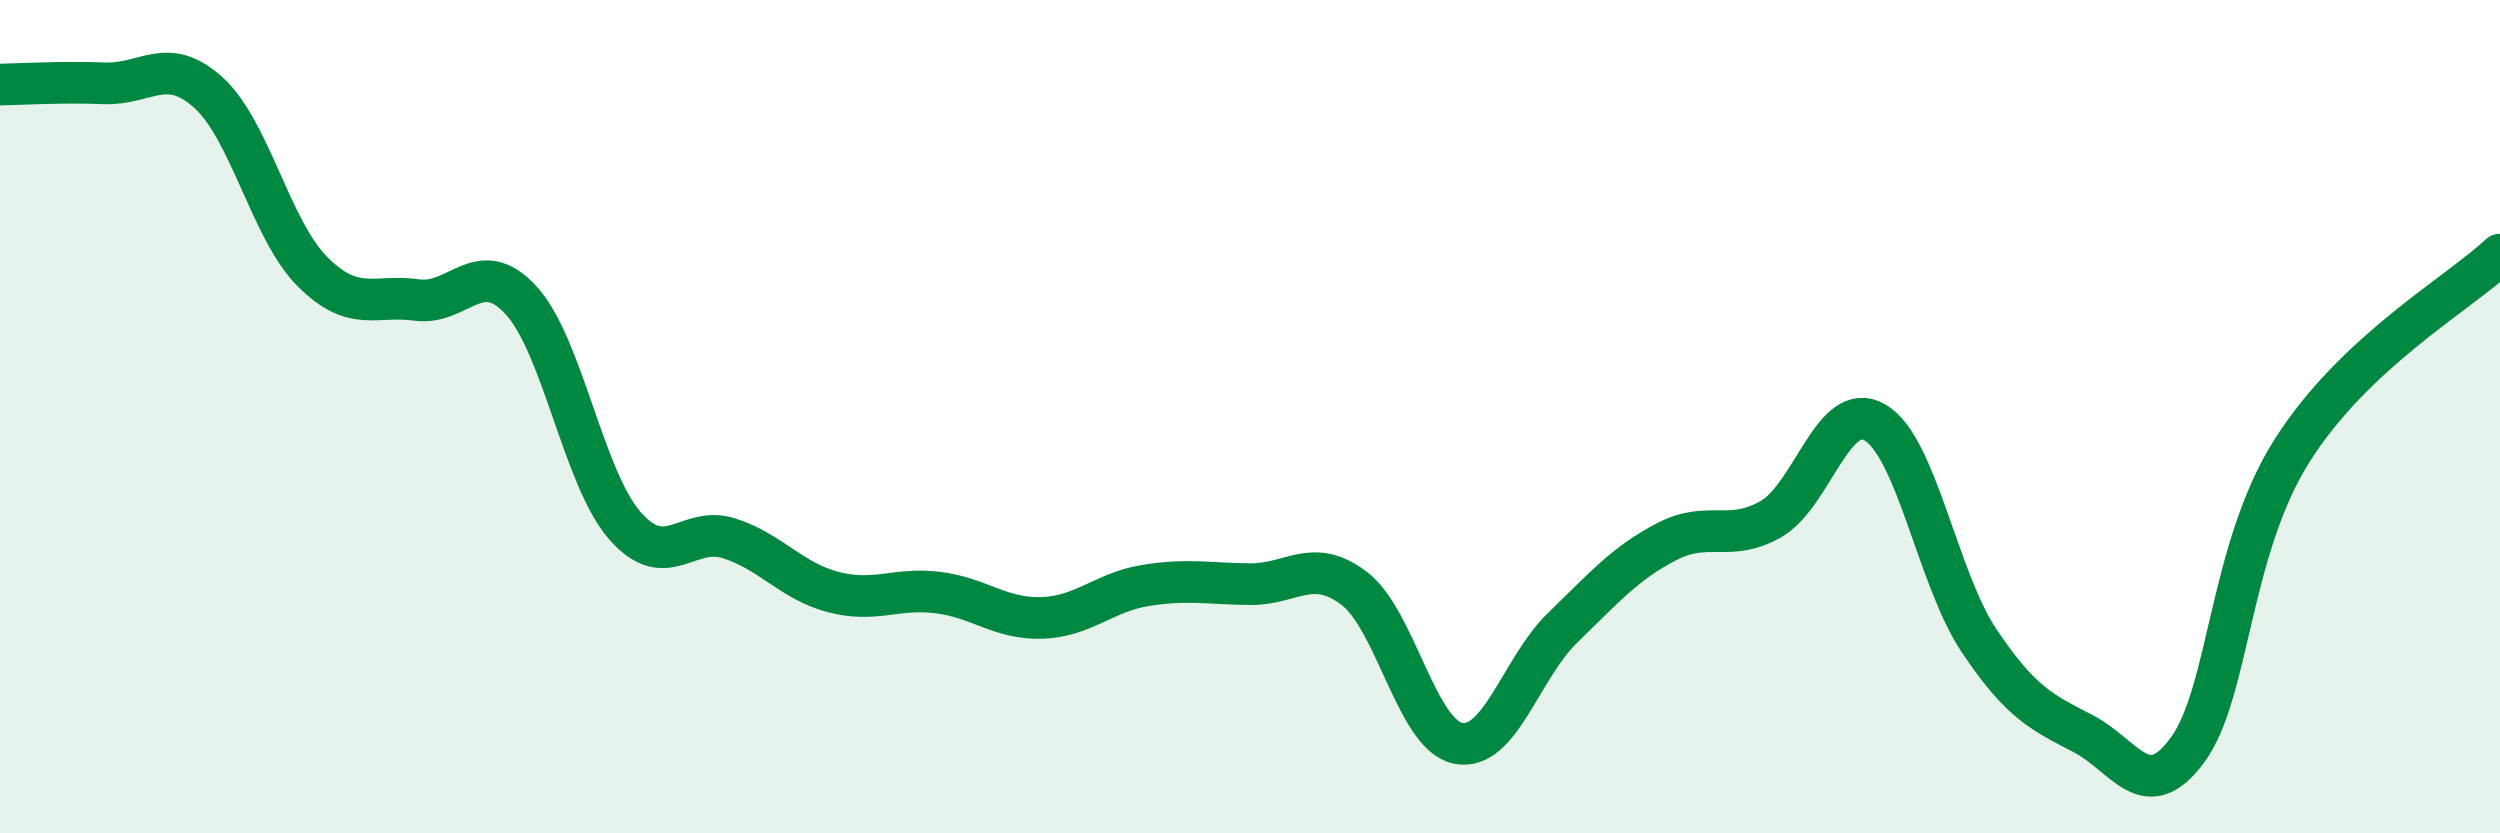
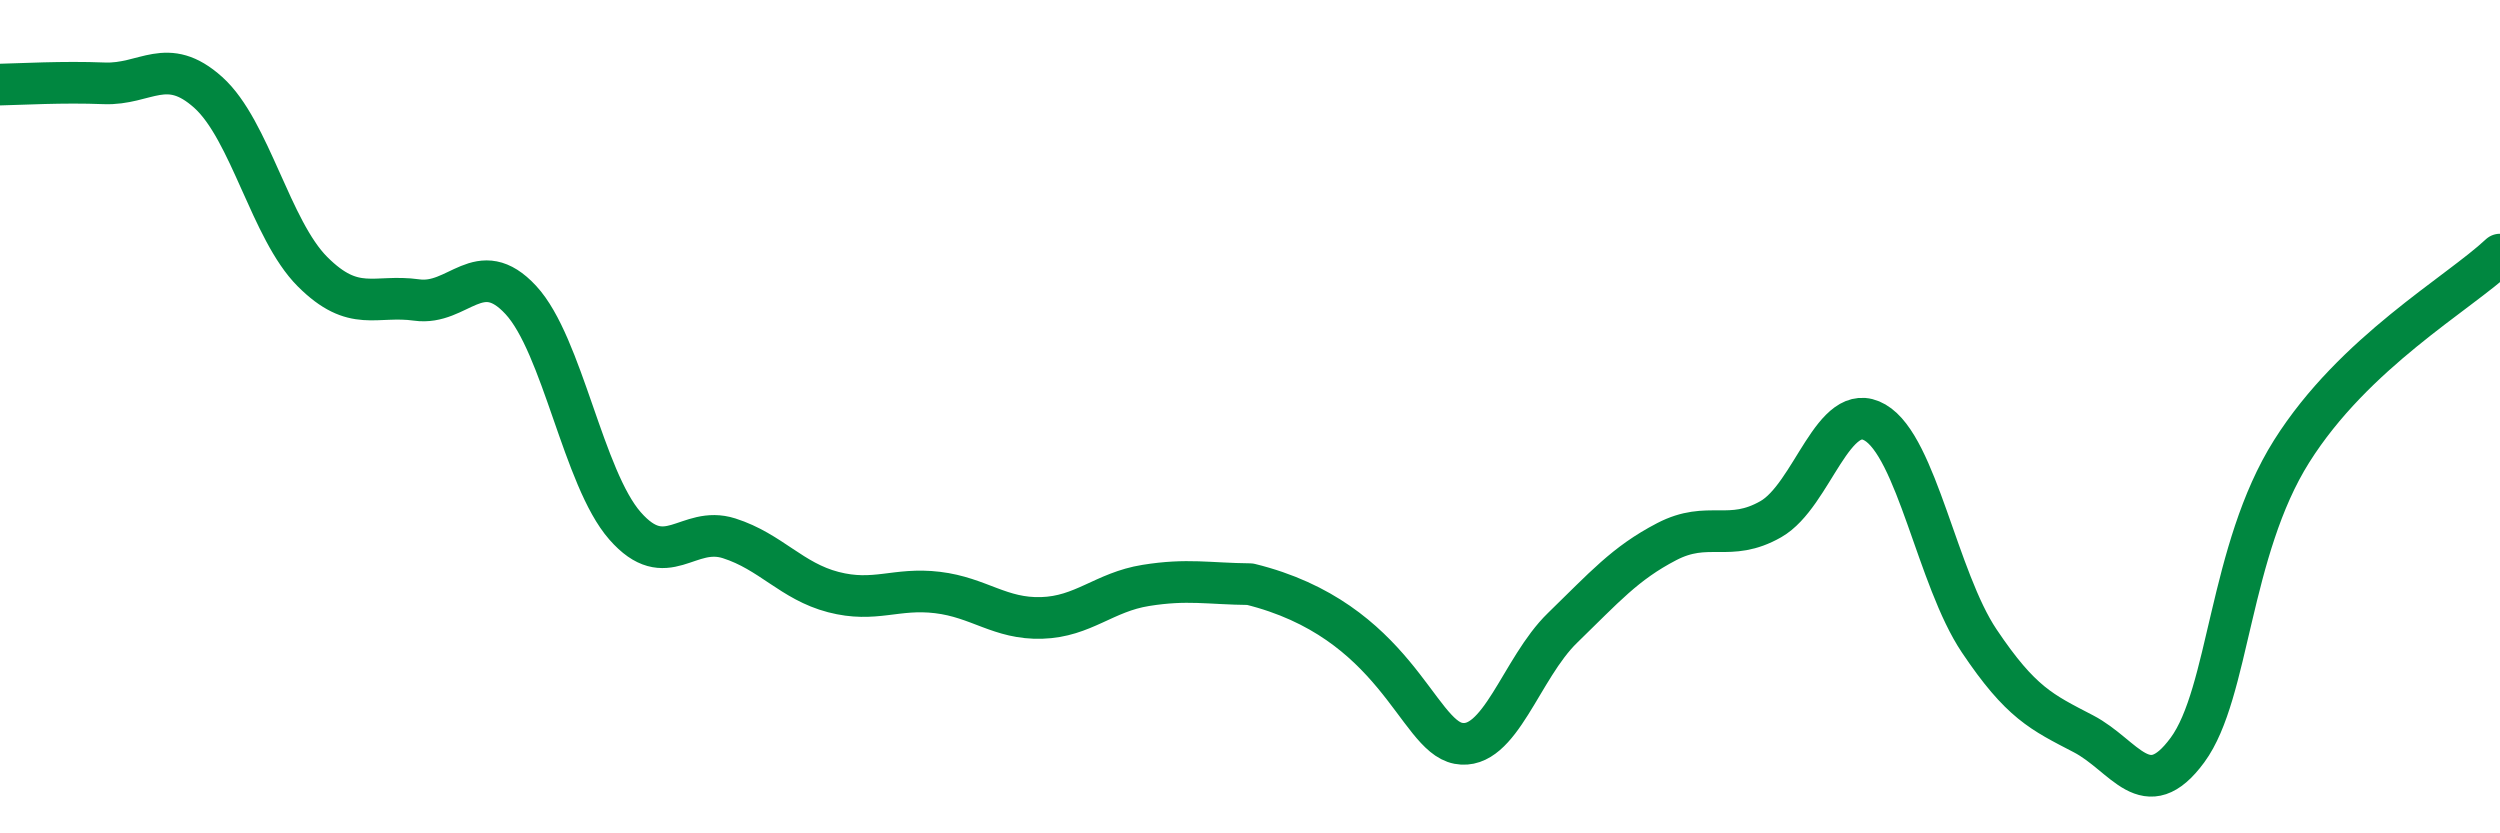
<svg xmlns="http://www.w3.org/2000/svg" width="60" height="20" viewBox="0 0 60 20">
-   <path d="M 0,2.03 C 0.5,2.02 1.5,1.96 2.5,2 C 3.5,2.04 4,1.32 5,2.22 C 6,3.12 6.5,5.52 7.5,6.52 C 8.5,7.52 9,7.06 10,7.2 C 11,7.34 11.5,6.12 12.5,7.2 C 13.5,8.28 14,11.48 15,12.62 C 16,13.76 16.5,12.6 17.5,12.92 C 18.5,13.24 19,13.95 20,14.21 C 21,14.47 21.5,14.1 22.5,14.22 C 23.5,14.34 24,14.86 25,14.83 C 26,14.8 26.5,14.21 27.5,14.05 C 28.5,13.89 29,14.01 30,14.02 C 31,14.03 31.5,13.36 32.5,14.12 C 33.5,14.88 34,17.65 35,17.84 C 36,18.03 36.5,16.04 37.5,15.07 C 38.5,14.1 39,13.52 40,13 C 41,12.48 41.5,13.03 42.5,12.46 C 43.5,11.89 44,9.56 45,10.14 C 46,10.72 46.5,13.89 47.5,15.38 C 48.5,16.87 49,17.09 50,17.61 C 51,18.13 51.5,19.36 52.5,18 C 53.5,16.64 53.5,13.21 55,10.83 C 56.5,8.45 59,7.05 60,6.11L60 20L0 20Z" fill="#008740" opacity="0.1" stroke-linecap="round" stroke-linejoin="round" />
-   <path d="M 0,2.03 C 0.5,2.02 1.5,1.96 2.5,2 C 3.5,2.04 4,1.32 5,2.22 C 6,3.12 6.5,5.52 7.5,6.52 C 8.5,7.52 9,7.06 10,7.2 C 11,7.34 11.5,6.12 12.5,7.2 C 13.5,8.28 14,11.48 15,12.62 C 16,13.76 16.5,12.6 17.5,12.92 C 18.5,13.24 19,13.95 20,14.21 C 21,14.47 21.5,14.1 22.5,14.22 C 23.5,14.34 24,14.86 25,14.83 C 26,14.8 26.5,14.21 27.5,14.05 C 28.5,13.89 29,14.01 30,14.02 C 31,14.03 31.5,13.36 32.5,14.12 C 33.5,14.88 34,17.65 35,17.84 C 36,18.03 36.5,16.04 37.5,15.07 C 38.5,14.1 39,13.52 40,13 C 41,12.48 41.5,13.03 42.5,12.46 C 43.5,11.89 44,9.56 45,10.14 C 46,10.72 46.5,13.89 47.5,15.38 C 48.5,16.87 49,17.09 50,17.61 C 51,18.13 51.5,19.36 52.5,18 C 53.5,16.64 53.5,13.21 55,10.83 C 56.5,8.45 59,7.05 60,6.11" stroke="#008740" stroke-width="1" fill="none" stroke-linecap="round" stroke-linejoin="round" />
+   <path d="M 0,2.03 C 0.5,2.02 1.5,1.96 2.5,2 C 3.5,2.04 4,1.32 5,2.22 C 6,3.12 6.5,5.52 7.5,6.52 C 8.5,7.52 9,7.06 10,7.2 C 11,7.34 11.5,6.12 12.5,7.2 C 13.5,8.28 14,11.48 15,12.62 C 16,13.76 16.5,12.6 17.5,12.92 C 18.5,13.24 19,13.95 20,14.21 C 21,14.47 21.5,14.1 22.5,14.22 C 23.5,14.34 24,14.86 25,14.83 C 26,14.8 26.5,14.21 27.5,14.05 C 28.5,13.89 29,14.01 30,14.02 C 33.5,14.88 34,17.65 35,17.84 C 36,18.03 36.5,16.04 37.5,15.07 C 38.5,14.1 39,13.52 40,13 C 41,12.48 41.5,13.03 42.5,12.46 C 43.5,11.89 44,9.56 45,10.14 C 46,10.72 46.5,13.89 47.5,15.38 C 48.5,16.87 49,17.09 50,17.61 C 51,18.13 51.5,19.36 52.5,18 C 53.5,16.64 53.5,13.21 55,10.83 C 56.5,8.45 59,7.05 60,6.11" stroke="#008740" stroke-width="1" fill="none" stroke-linecap="round" stroke-linejoin="round" />
</svg>